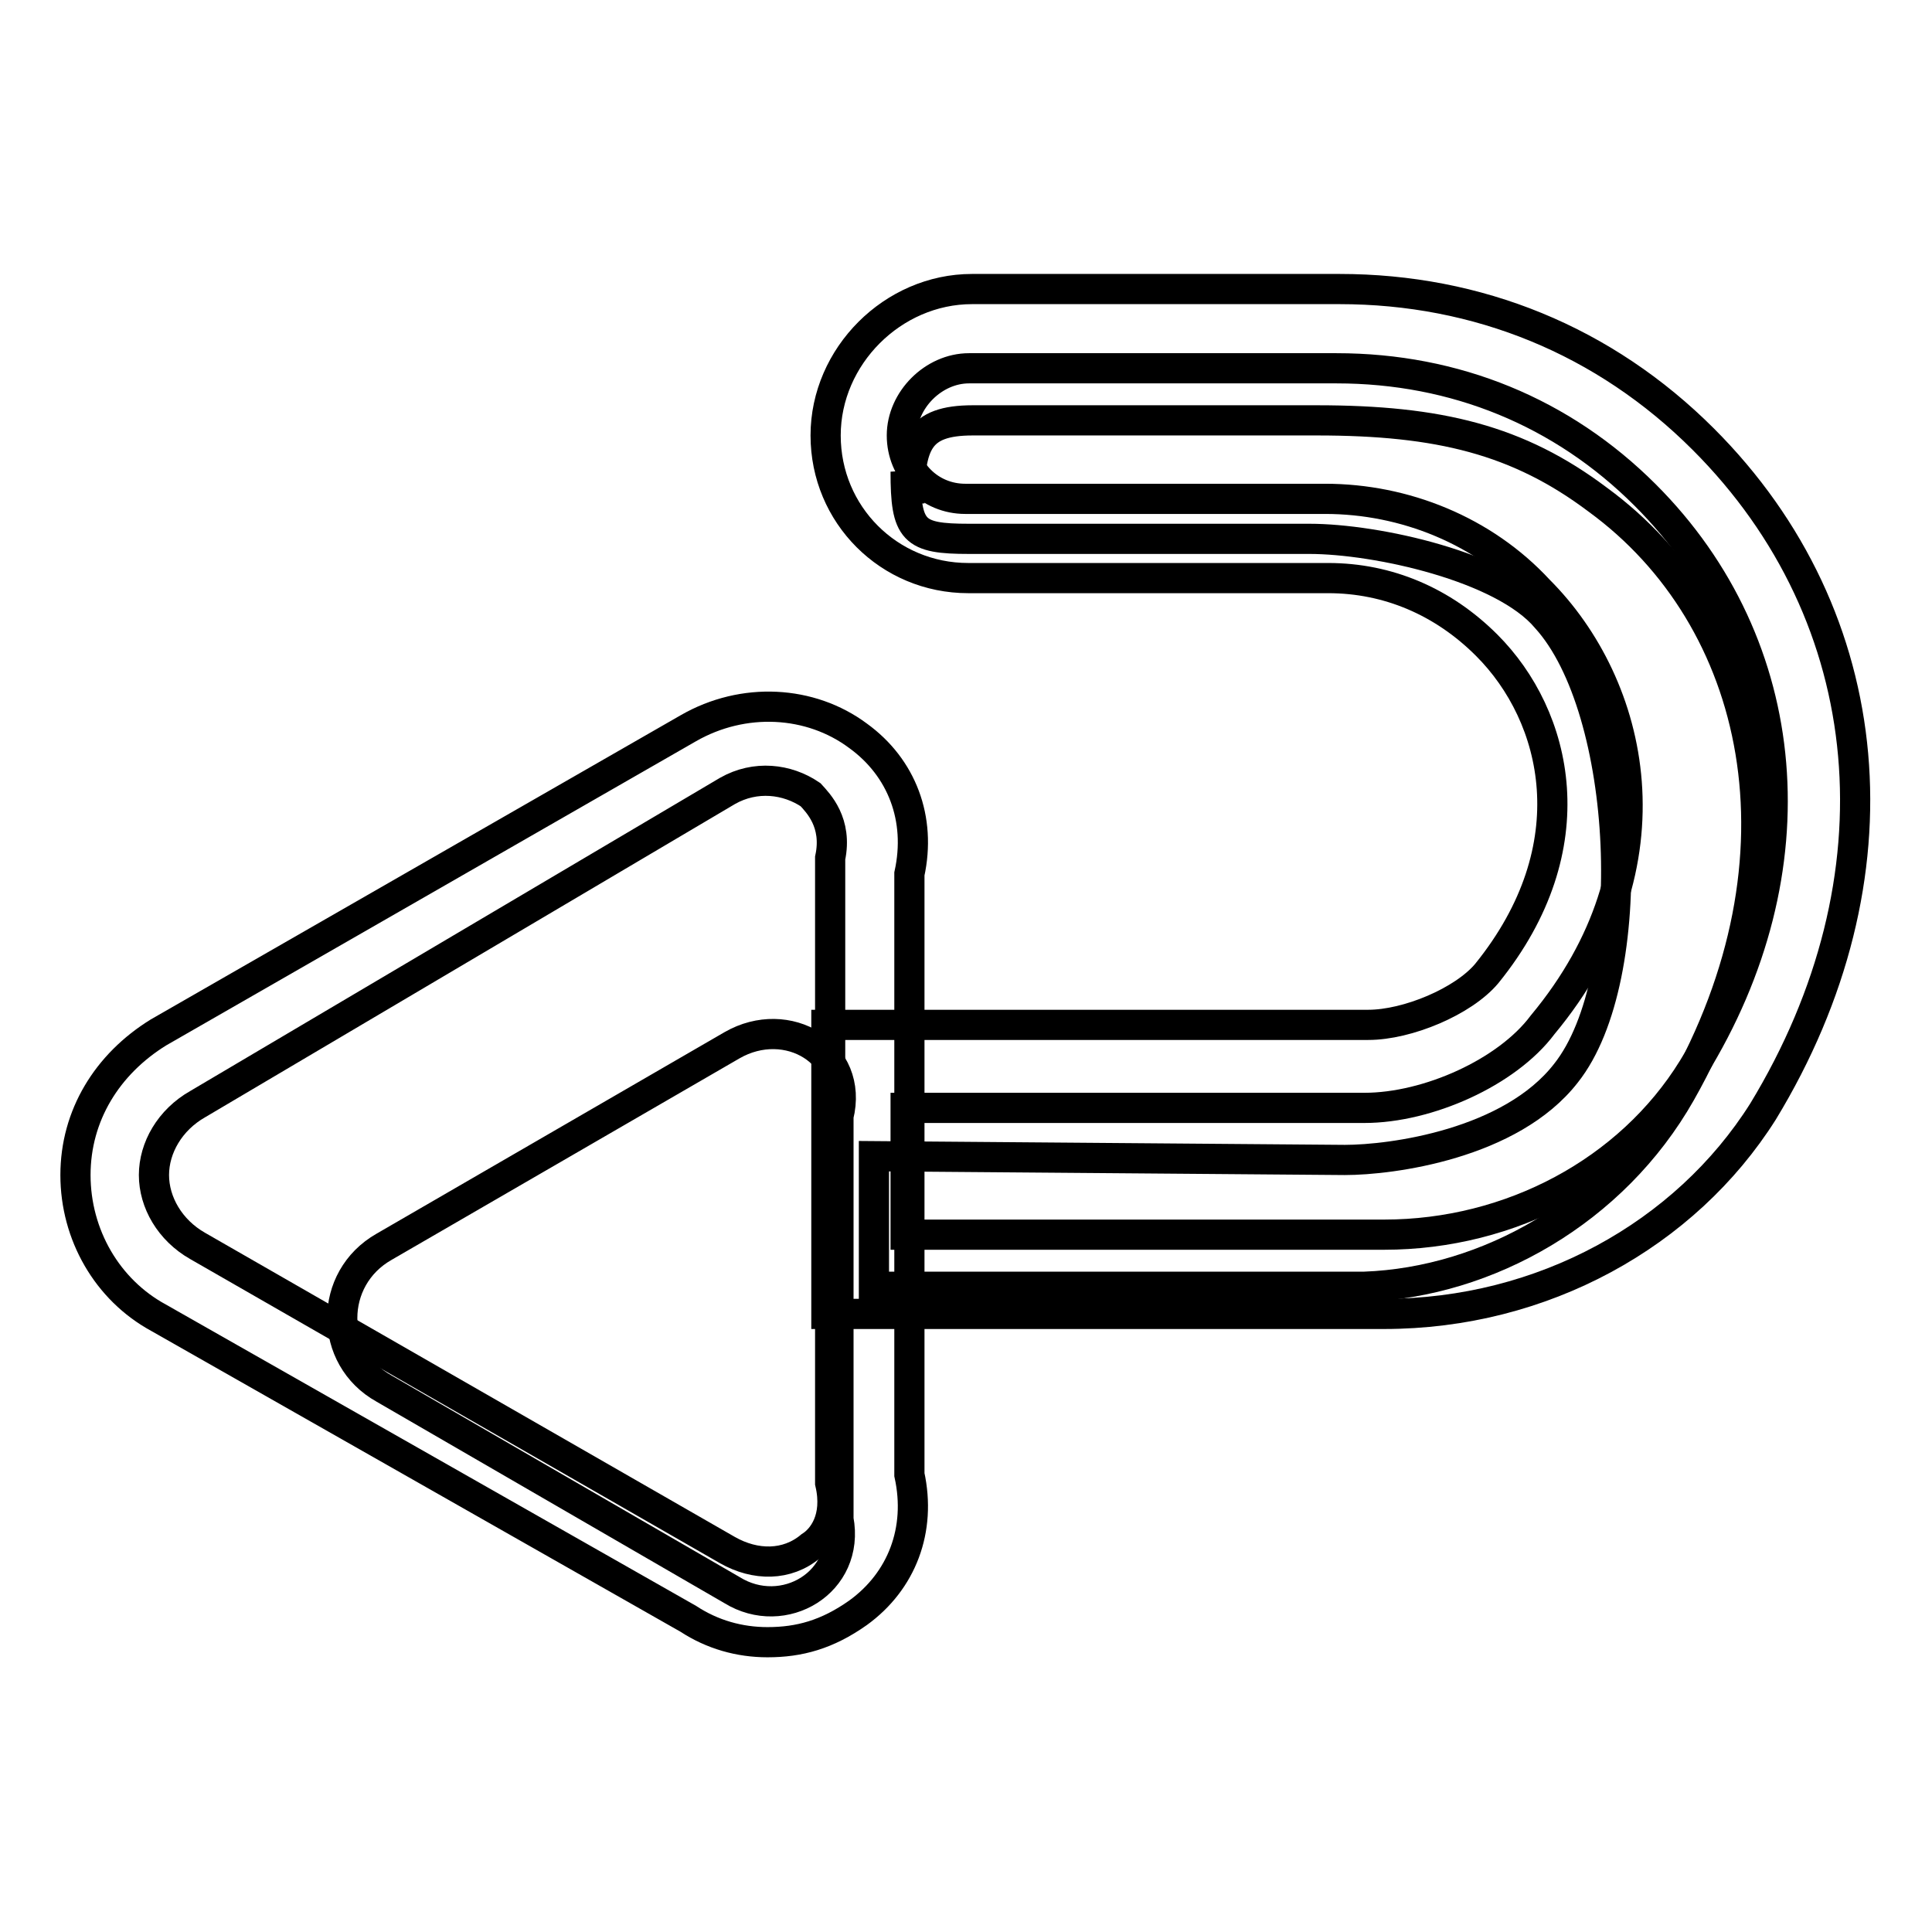
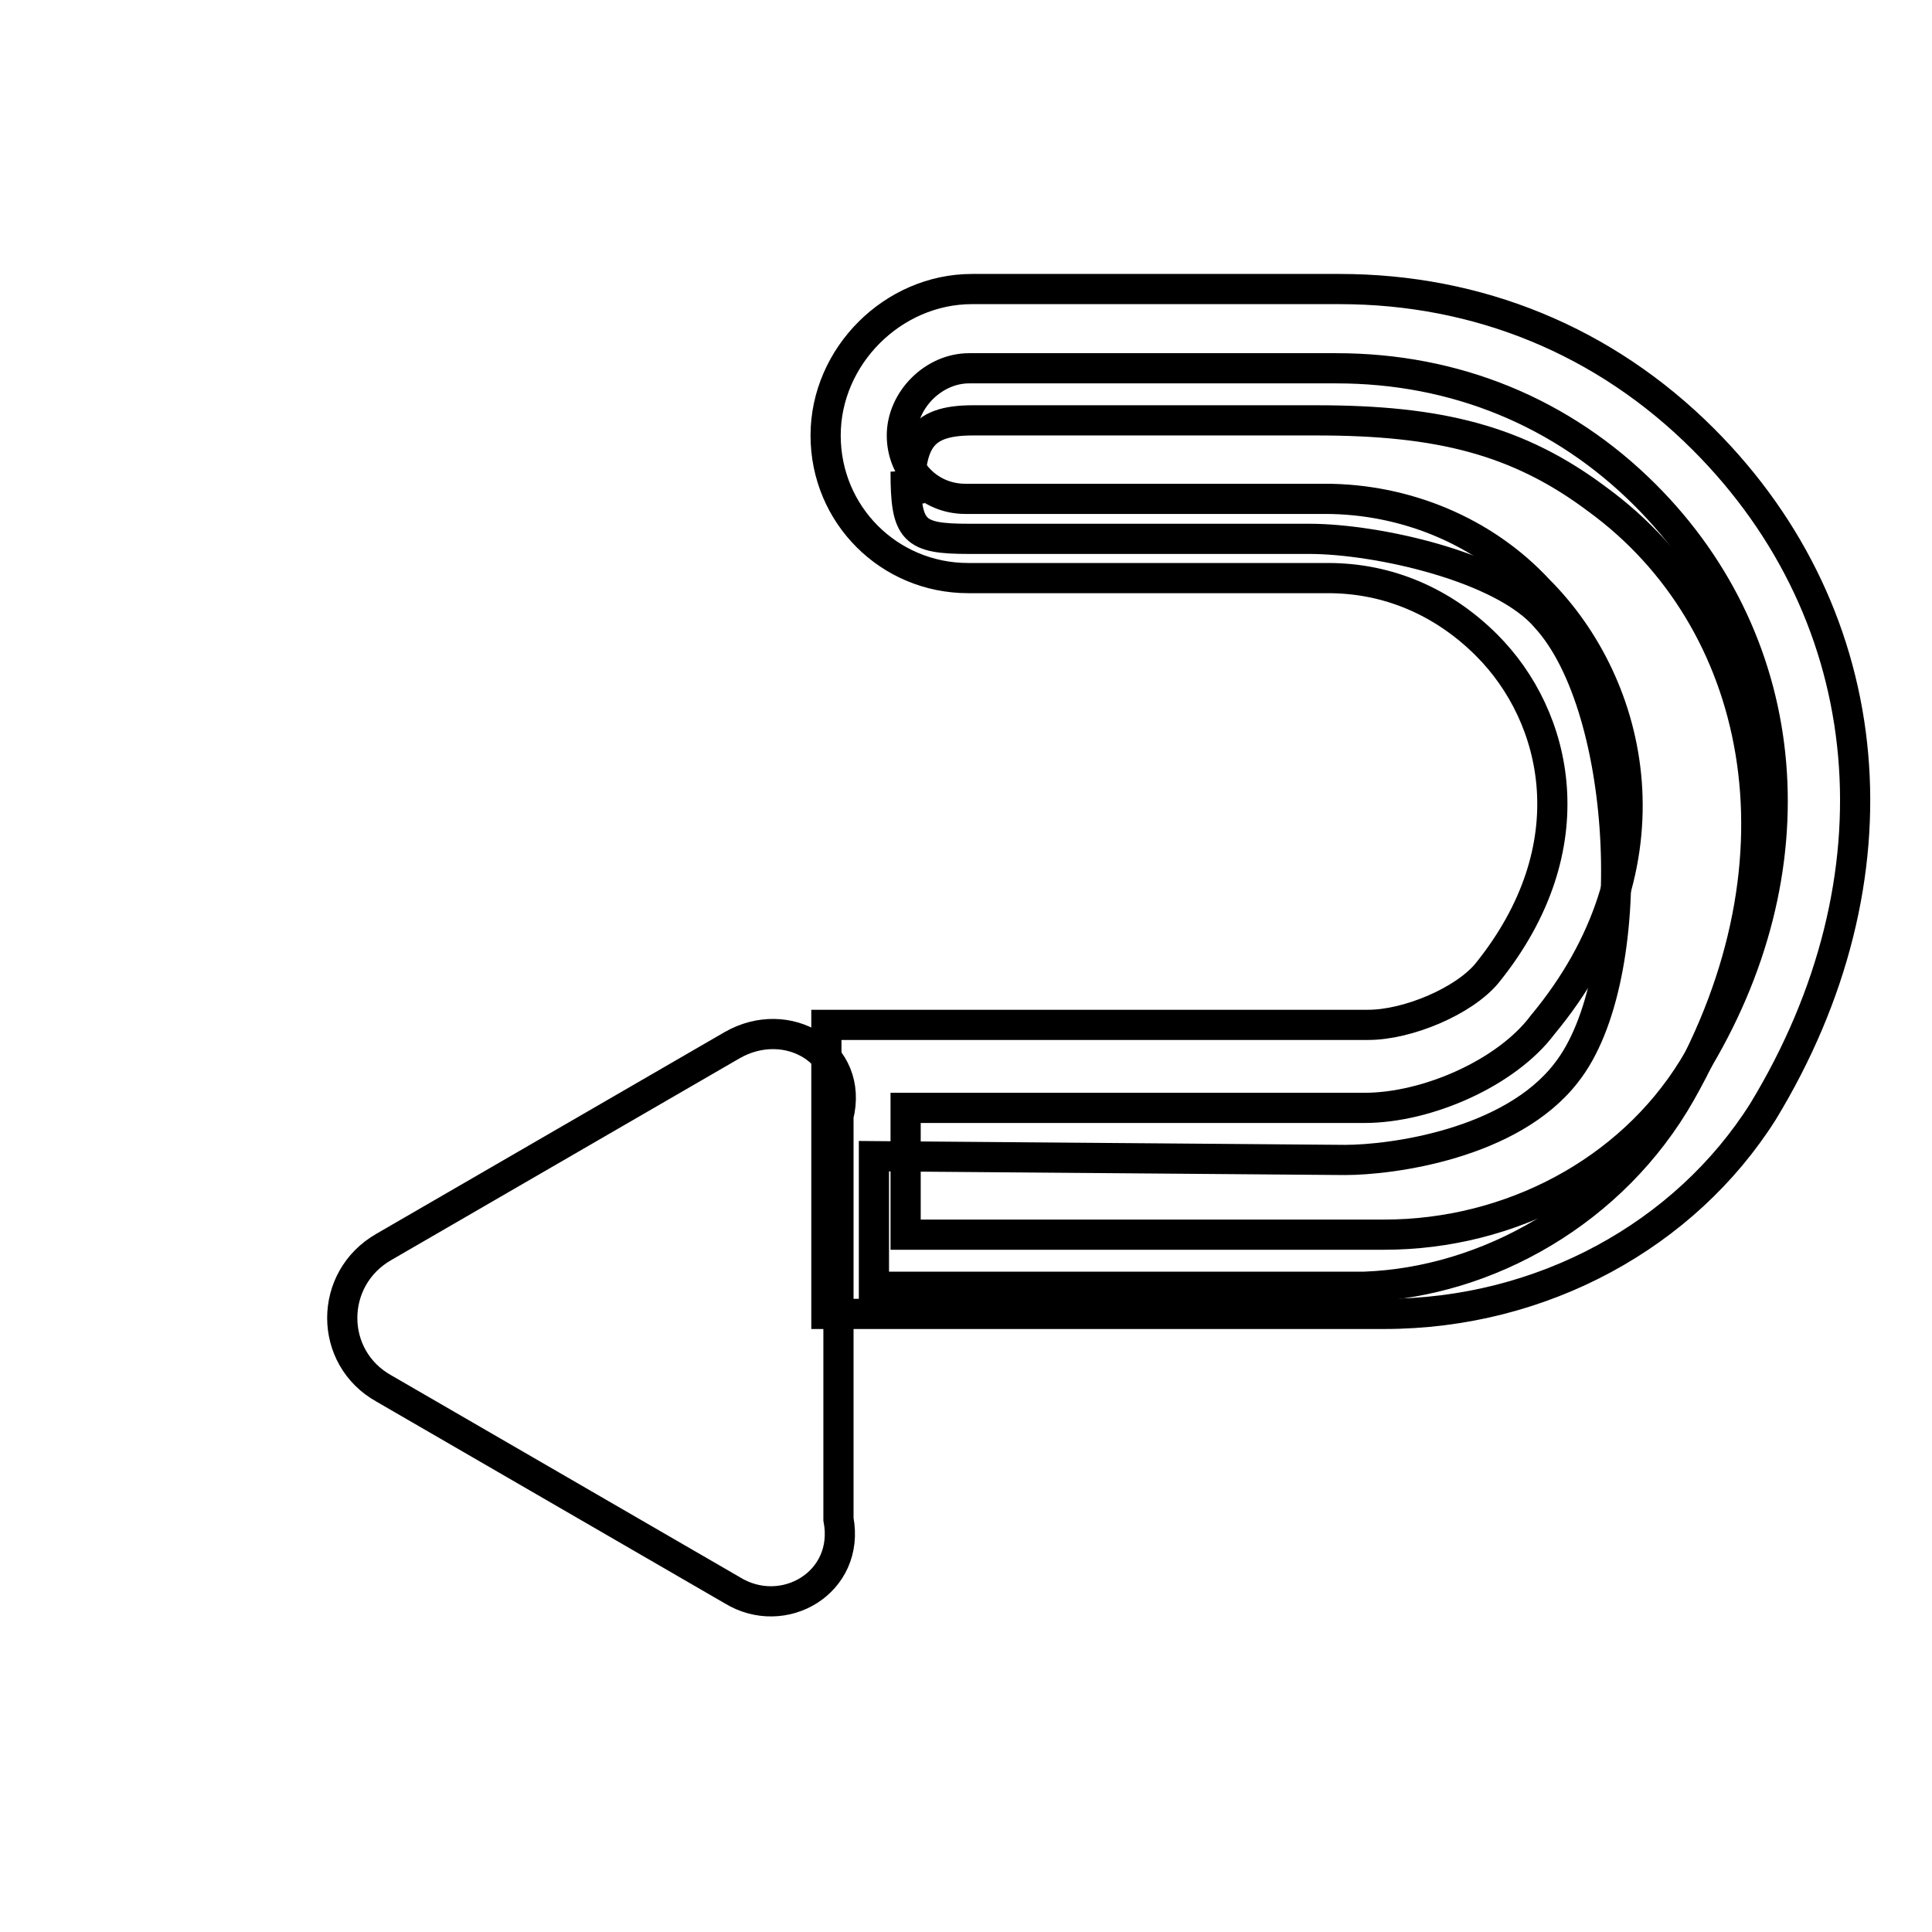
<svg xmlns="http://www.w3.org/2000/svg" version="1.1" x="0px" y="0px" viewBox="0 0 256 256" enable-background="new 0 0 256 256" xml:space="preserve">
  <g>
    <path stroke-width="4" fill-opacity="0" stroke="#000000" d="M222.7,144.8c17.8-31.4,10.5-62.9-11-78.6c-10.5-7.9-21-10.5-37.2-10.5h-45.6c-7.3,0-8.4,3.1-8.4,11 l-0.5-4.2c0,7.9,1,8.9,8.4,8.9h45.1c8.9,0,25.7,3.7,31.4,10.5c11,12.1,12.6,47.7,2.6,60.3c-7.3,9.4-23.1,11.5-29.3,11.5l-62.4-0.5 v17.3h65C197.1,169.9,213.8,160.5,222.7,144.8L222.7,144.8z M50.9,165.2L97,138.5c7.3-4.2,16.2,1,14.1,9.4v53.4 c1.6,8.4-7.3,13.6-14.1,9.4l-46.1-26.7C43.5,179.9,43.5,169.4,50.9,165.2L50.9,165.2z" />
-     <path stroke-width="4" fill-opacity="0" stroke="#000000" d="M101.7,217.6c-3.7,0-7.3-1-10.5-3.1L21,174.6c-6.8-3.7-11-11-11-18.9c0-7.9,4.2-14.7,11-18.9l70.2-40.3 c7.3-4.2,16.2-3.7,22.5,1c5.8,4.2,8.4,11,6.8,18.3v79.6c1.6,7.3-1,14.1-6.8,18.3C109.6,216.6,105.9,217.6,101.7,217.6z M26.2,146.3 c-3.7,2.1-5.8,5.8-5.8,9.4s2.1,7.3,5.8,9.4l70.2,40.3c3.7,2.1,7.9,2.1,11-0.5c1.6-1,3.7-3.7,2.6-8.4v-82.8c1-4.7-1.6-7.3-2.6-8.4 c-3.1-2.1-7.3-2.6-11-0.5L26.2,146.3z" />
    <path stroke-width="4" fill-opacity="0" stroke="#000000" d="M183.4,174.1h-73.9v-38.3h71.8c5.2,0,12.6-3.1,15.7-6.8c13.6-16.8,9.4-34.1,0-43.5 c-5.8-5.8-13.1-8.9-21-8.9h-47.7c-10.5,0-18.9-8.4-18.9-18.9c0-10.5,8.9-19.4,19.4-19.4h48.7c18.3,0,35.1,6.8,48.2,19.9 c23.6,23.6,26.7,58.2,7.9,89.1C223.3,163.6,204.4,174.1,183.4,174.1L183.4,174.1z M120,163.6h63.4c16.8,0,32.5-8.4,40.9-22 c16.2-26.2,13.6-56.1-6.3-76c-11-11-25.2-16.8-40.9-16.8h-48.7c-4.7,0-8.9,4.2-8.9,8.9c0,4.7,3.7,8.4,8.4,8.4h47.7 c10.5,0,21,4.2,28.3,12.1c12.6,12.6,18.3,36.2,0.5,57.6c-4.7,6.3-15.2,11-23.6,11H120V163.6z" />
  </g>
</svg>